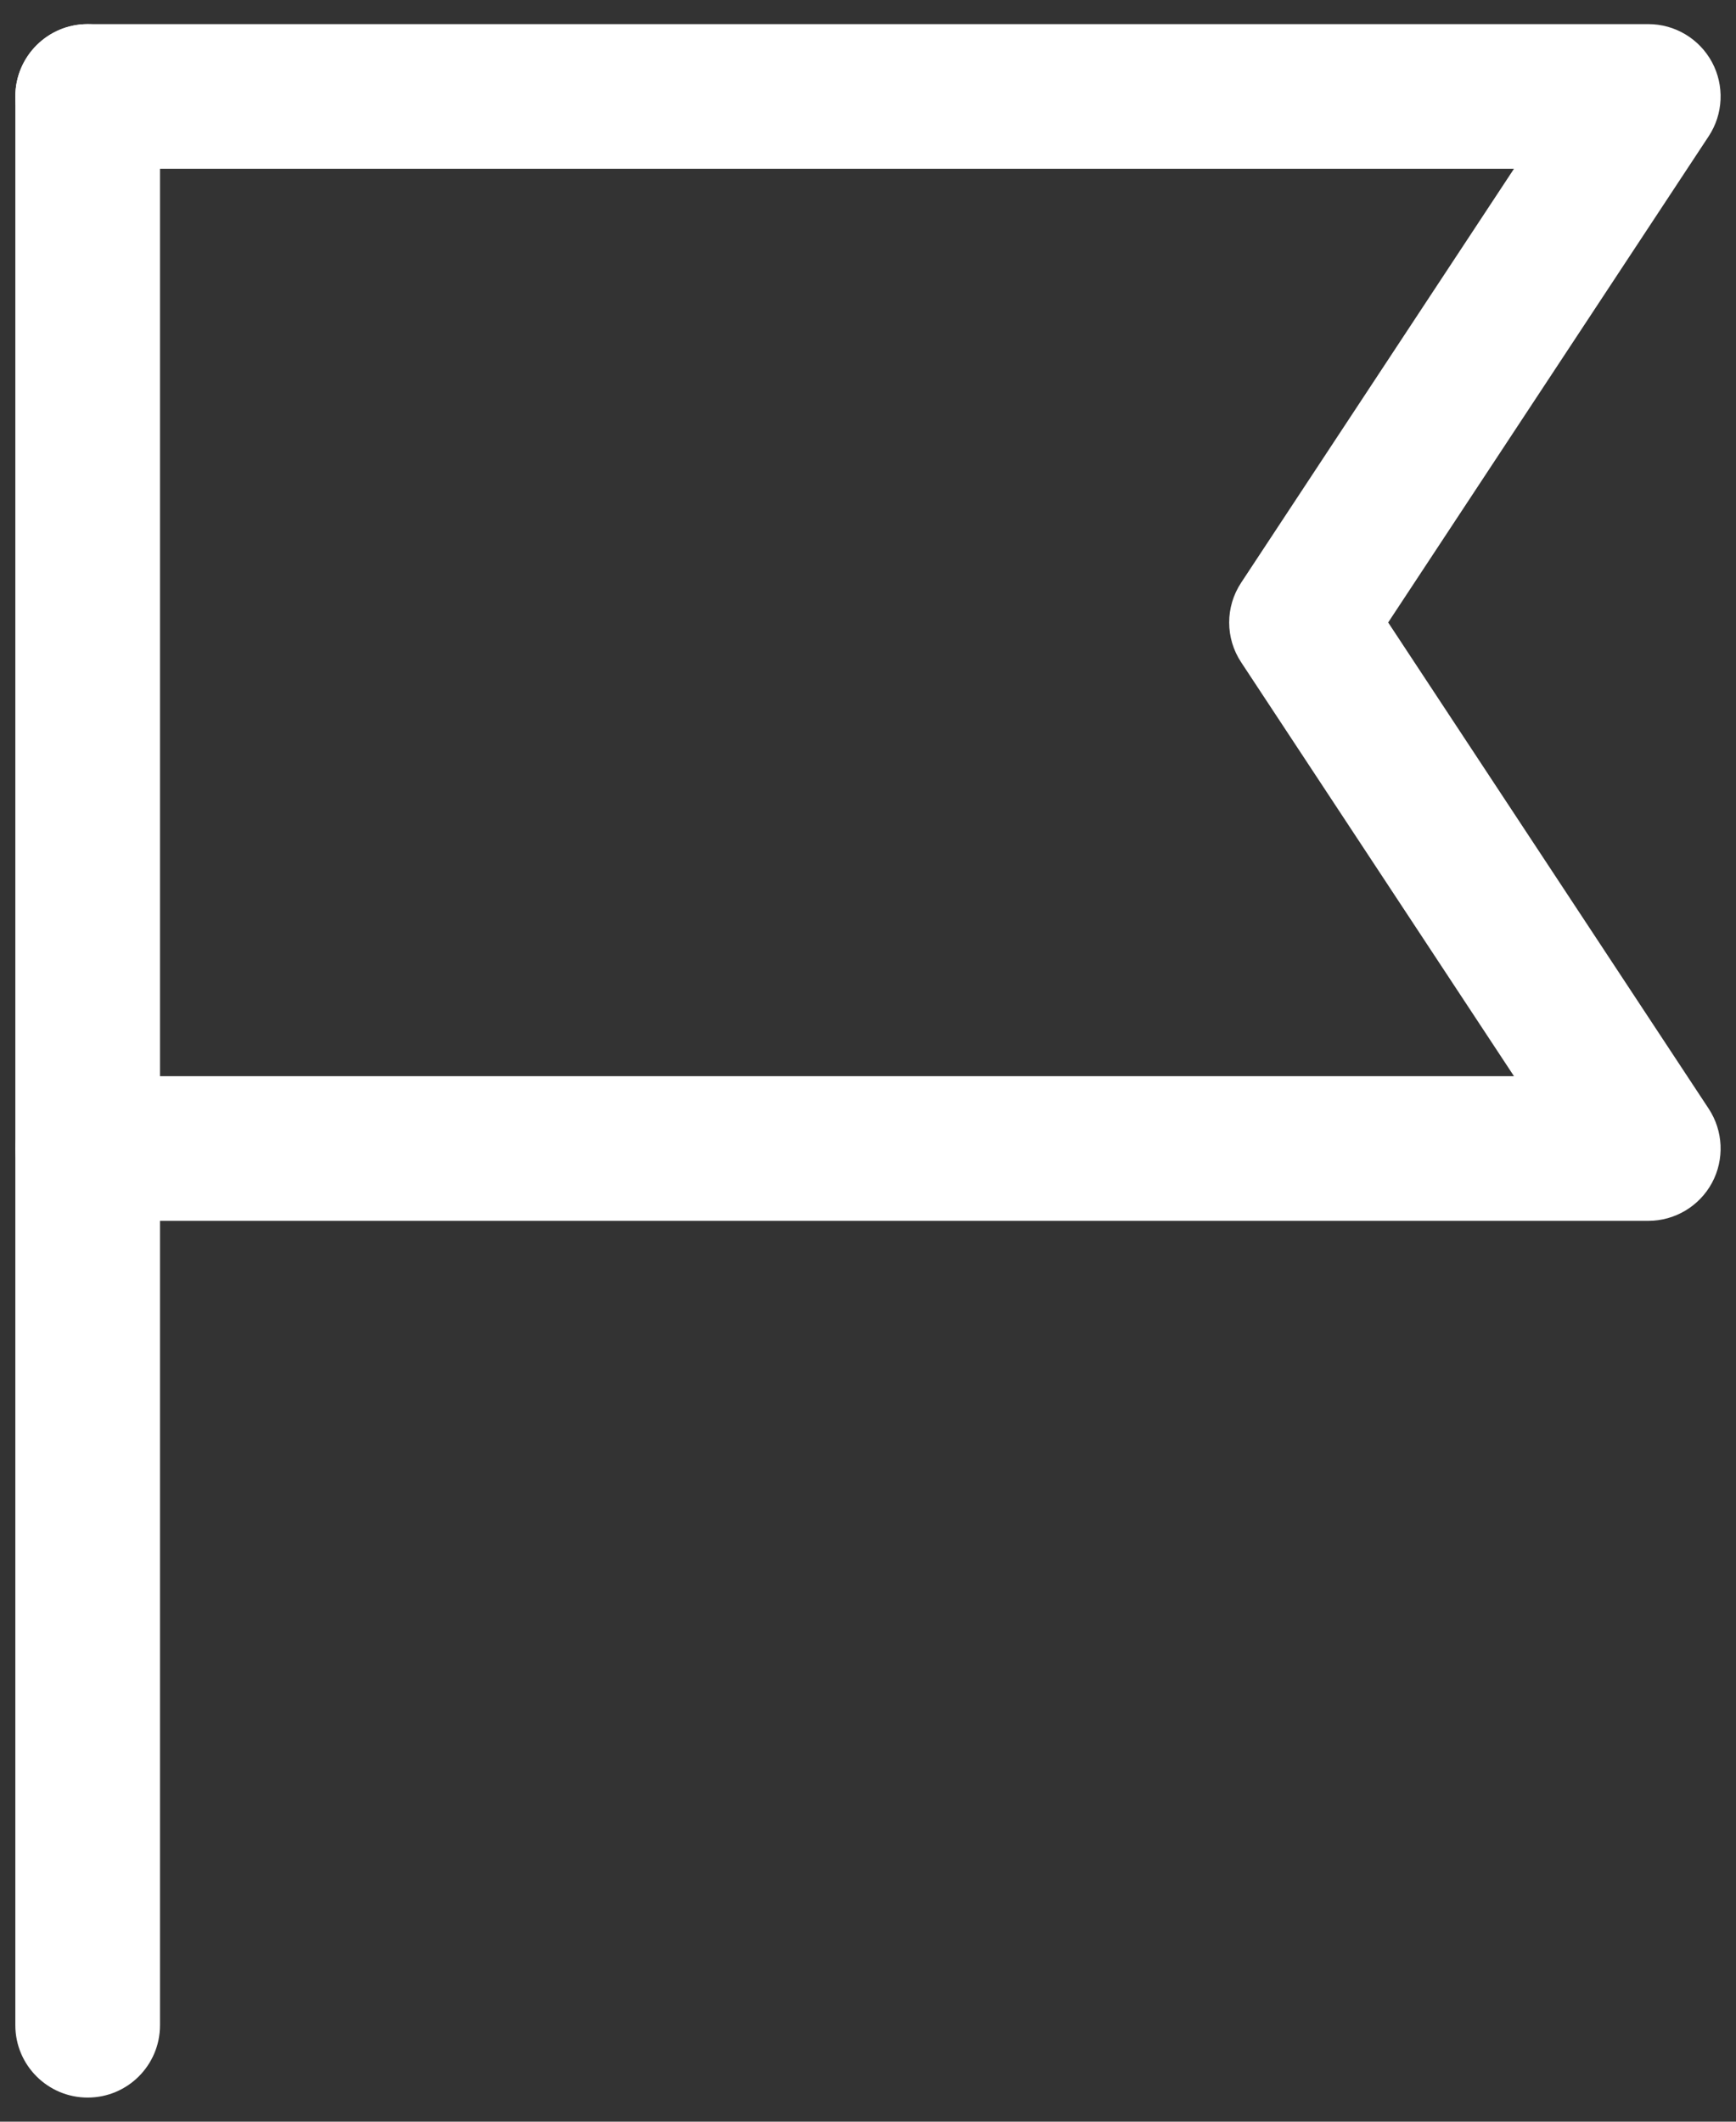
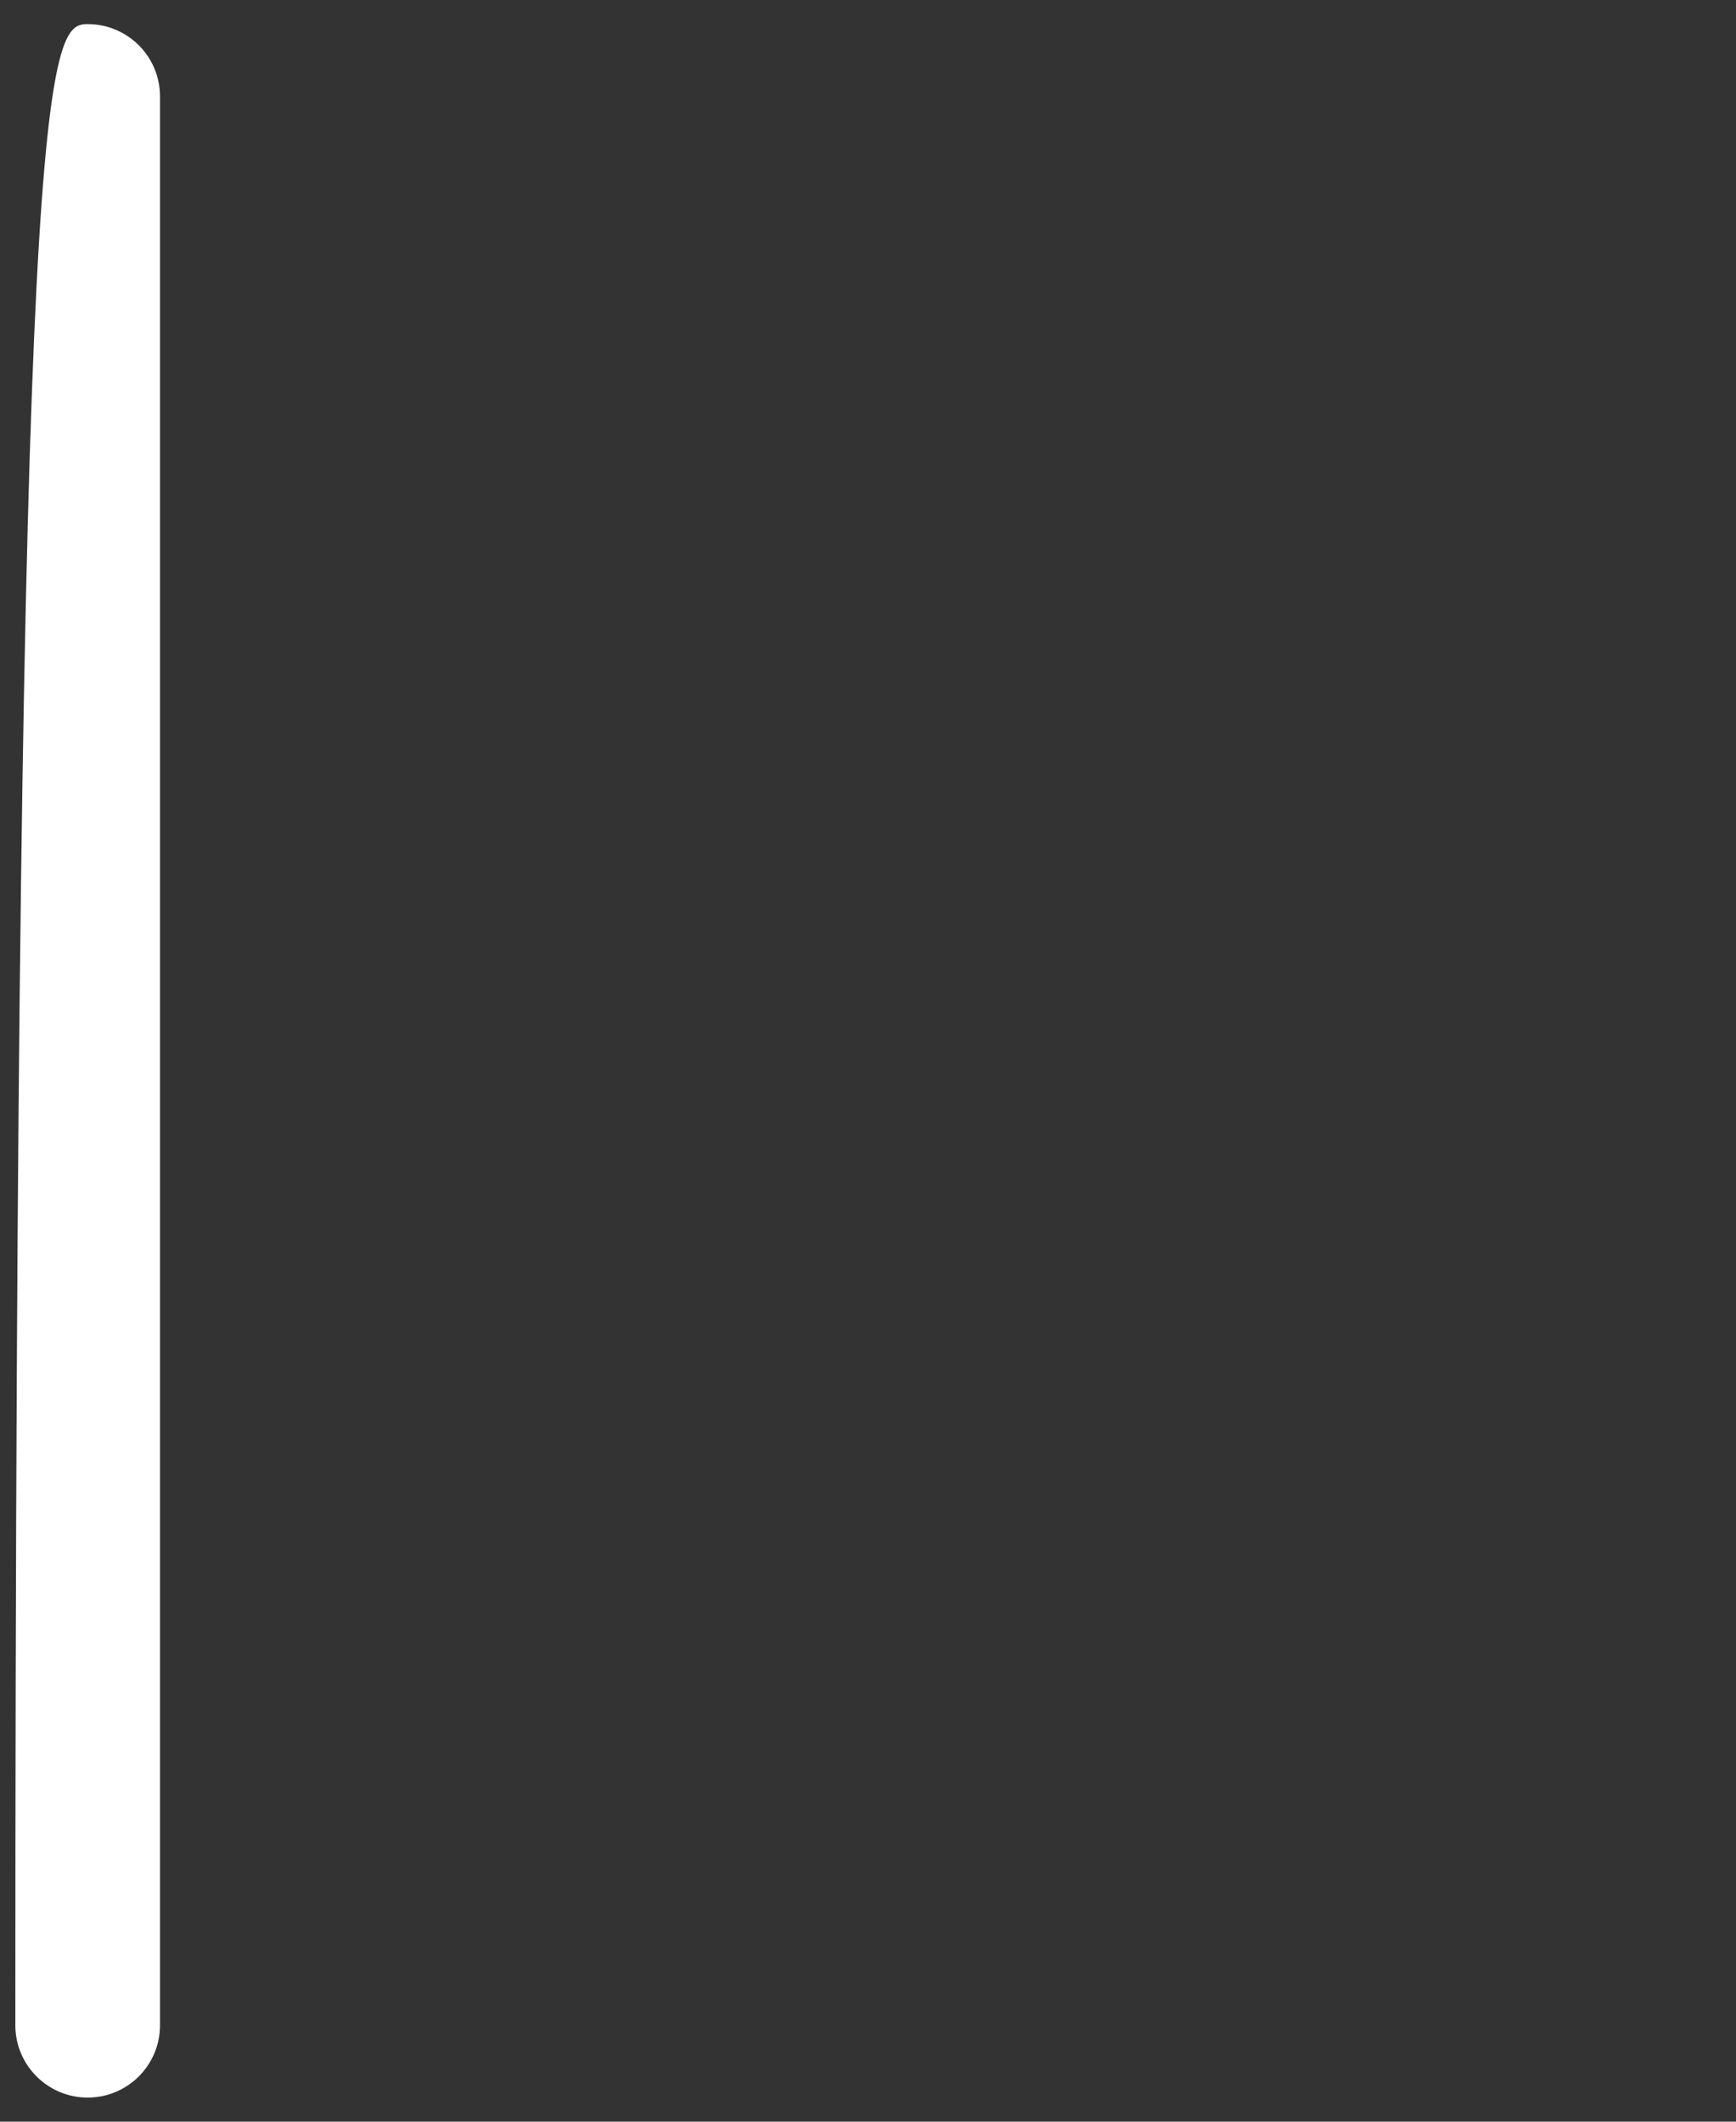
<svg xmlns="http://www.w3.org/2000/svg" width="36px" height="44px" viewBox="0 0 36 44" version="1.1">
  <rect x="0" y="0" width="36" height="44" fill="#333333" stroke="none" />
  <title>icon_48_flag-</title>
  <desc>Created with Sketch.</desc>
  <defs />
  <g id="icon_48/white/icon_48_flag--copy" stroke="none" stroke-width="1" fill="none" fill-rule="evenodd" transform="translate(-6, -2)">
    <g id="icon_48_flag-" transform="translate(6, 2)" fill="#FFFFFF" fill-rule="nonzero">
-       <path d="M34.182,25.318 L1.818,25.318 C0.99,25.318 0.318,24.647 0.318,23.818 C0.318,22.99 0.99,22.318 1.818,22.318 L31.396,22.318 L25.738,13.734 C25.407,13.234 25.407,12.585 25.738,12.084 L31.396,3.5 L1.818,3.5 C0.99,3.5 0.318,2.828 0.318,2 C0.318,1.172 0.99,0.5 1.818,0.5 L34.182,0.5 C34.733,0.5 35.24,0.803 35.502,1.289 C35.763,1.775 35.737,2.365 35.434,2.825 L28.787,12.909 L35.434,22.993 C35.737,23.454 35.763,24.044 35.502,24.53 C35.24,25.015 34.733,25.318 34.182,25.318 Z" id="Shape" />
-       <path d="M1.818,43.5 C0.99,43.5 0.318,42.828 0.318,42 L0.318,2 C0.318,1.172 0.99,0.5 1.818,0.5 C2.647,0.5 3.318,1.172 3.318,2 L3.318,42 C3.318,42.828 2.647,43.5 1.818,43.5 Z" id="Shape" />
+       <path d="M1.818,43.5 C0.99,43.5 0.318,42.828 0.318,42 C0.318,1.172 0.99,0.5 1.818,0.5 C2.647,0.5 3.318,1.172 3.318,2 L3.318,42 C3.318,42.828 2.647,43.5 1.818,43.5 Z" id="Shape" />
    </g>
  </g>
</svg>